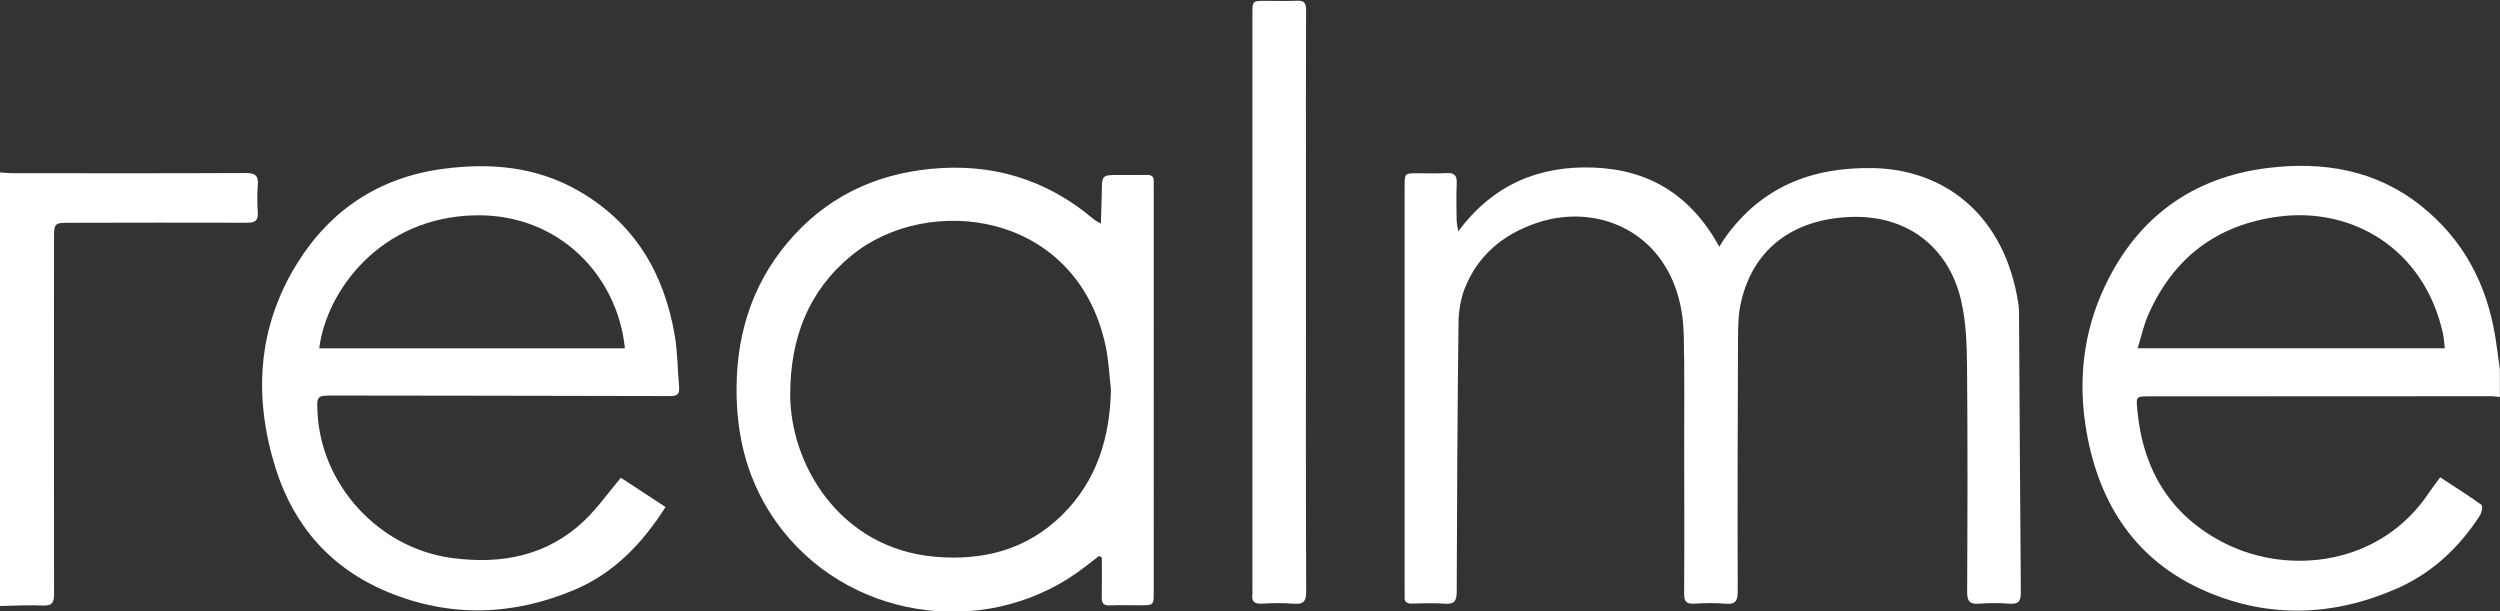
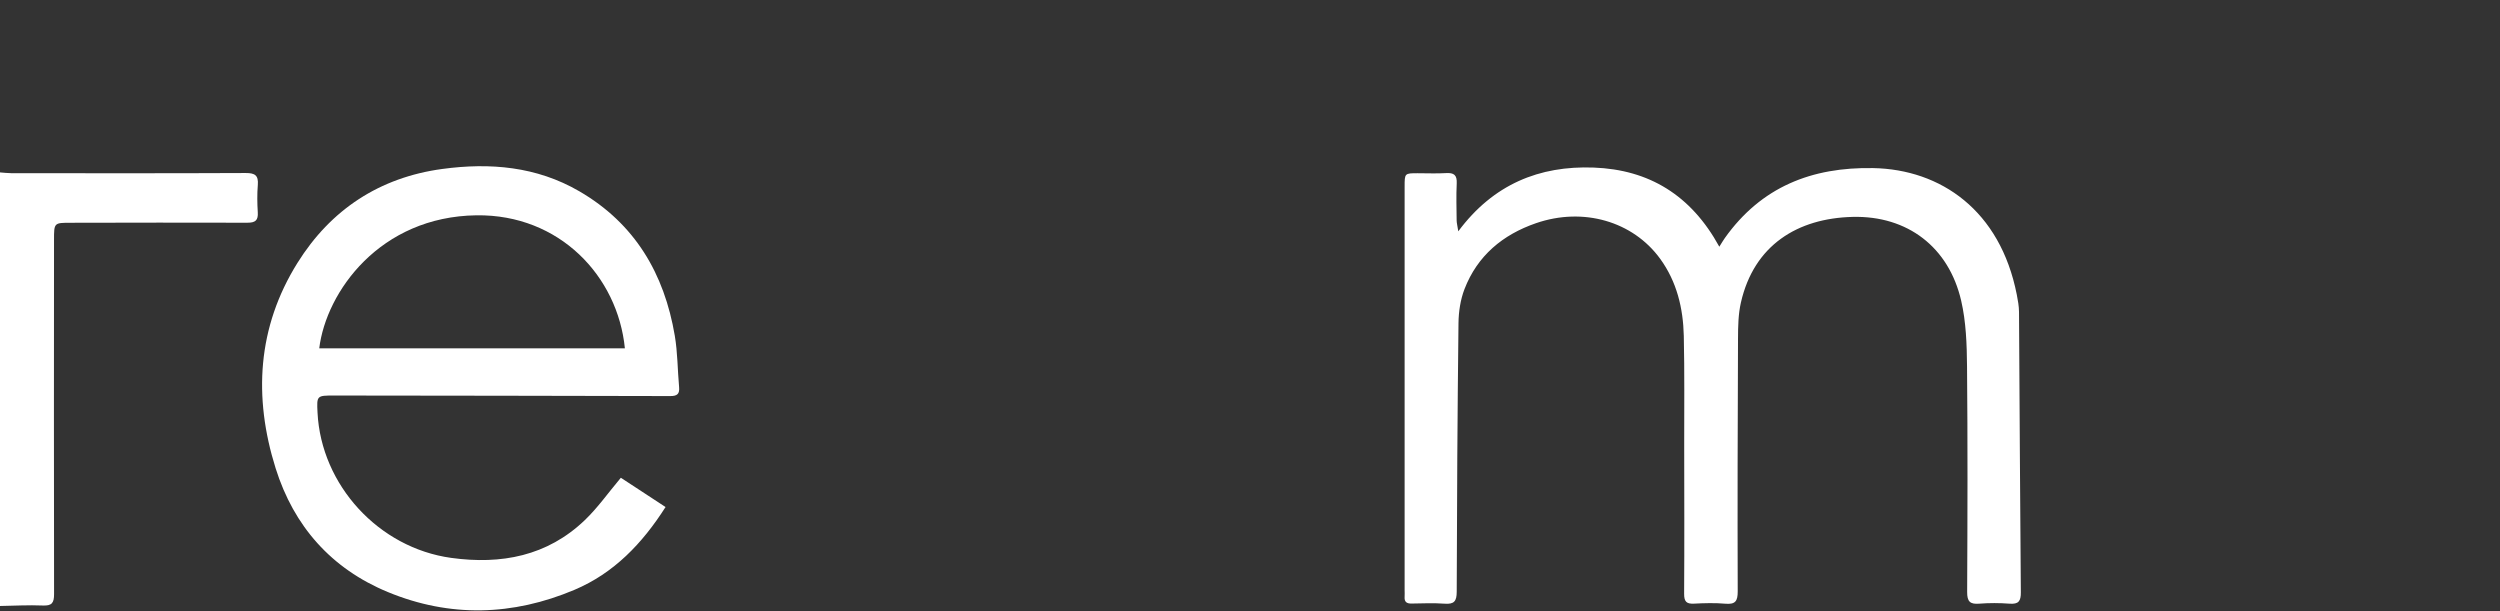
<svg xmlns="http://www.w3.org/2000/svg" xml:space="preserve" width="225.03mm" height="55mm" version="1.1" style="shape-rendering:geometricPrecision; text-rendering:geometricPrecision; image-rendering:optimizeQuality; fill-rule:evenodd; clip-rule:evenodd" viewBox="0 0 22503 5500">
  <rect x="0" y="0" width="22503" height="5500" fill="#333333" stroke="none" />
  <defs>
    <style type="text/css">
   
    .fil0 {fill:white;fill-rule:nonzero}
   
  </style>
  </defs>
  <g id="__x0023_Layer_x0020_1">
    <g id="_1244168767520">
-       <path class="fil0" d="M22501.91 3573.53c-28.9,-2.54 -57.8,-7.3 -86.7,-7.29 -1025.08,0.17 -2050.15,0.76 -3075.22,1.4 -111.83,0.07 -112.31,2.84 -102.49,113.7 48.66,549.27 303.01,969.32 801,1215 570.88,281.65 1389.16,192.88 1824.91,-460.93 28.99,-43.51 61.41,-84.73 100.99,-139.02 127.32,83.24 252.63,161.93 372.41,248.3 12.4,8.94 1.94,70 -14.85,95.89 -187.42,288.96 -430.84,518.17 -748.15,657.35 -568.98,249.57 -1150.33,270.54 -1720.62,23.5 -622.61,-269.7 -956.09,-776.05 -1071.53,-1432.82 -80.08,-455.53 -31.82,-899.74 167.6,-1318.51 293.33,-615.95 789.18,-974.56 1461.5,-1057.84 493.85,-61.18 969.72,13.77 1378.04,337.58 384.13,304.65 594.9,706.13 672.21,1183.87 15.79,97.55 27.38,195.78 40.9,293.69 0,82.04 0,164.09 0,246.13zm-3260.23 -439.01l0 0c937.52,0 1846.19,0 2764.57,0 -5.98,-48.77 -7.67,-92 -16.92,-133.55 -171.49,-770.35 -824.13,-1136.48 -1474.51,-1052.04 -562.01,72.97 -953.14,372.49 -1179.61,888.22 -39.16,89.17 -59.33,186.69 -93.53,297.37z" />
      <path class="fil0" d="M-1.06 1551.78c34.8,2.48 69.6,7.11 104.39,7.13 702.72,0.41 1405.45,1.68 2108.16,-1.55 83.89,-0.38 116.18,21.43 109.18,107.42 -6.64,81.45 -5.49,164.1 -0.34,245.76 4.59,72.9 -21.34,94.5 -94.49,94.19 -529.95,-2.2 -1059.92,-0.17 -1589.89,0.45 -149.48,0.18 -149.6,0.09 -149.67,153.6 -0.48,1062.86 -1.81,2125.73 0.41,3188.58 0.17,80.45 -20.11,106.41 -102.07,102.95 -128.27,-5.41 -257.09,2.22 -385.68,4.32 0,-1300.95 0,-2601.9 0,-3902.85z" />
      <path class="fil0" d="M13126.32 2082.16c314.86,-423.38 728.99,-592.16 1219.2,-573.84 496.77,18.56 875.47,247.07 1130.41,712.31 24.8,-39.15 36.21,-59.13 49.47,-77.78 327.23,-460.39 782.22,-640.39 1335.9,-629.83 605.99,11.56 1143.08,379.14 1292.26,1139.3 10.08,51.37 19.59,103.91 19.95,155.98 5.82,840.85 9.02,1681.72 16.47,2522.55 0.72,80.59 -20.31,109.15 -102.19,102.93 -90.31,-6.86 -181.97,-7.02 -272.25,0.03 -83.46,6.51 -109.22,-19.07 -108.8,-105.44 3.28,-676.82 5.18,-1353.69 -1.1,-2030.48 -1.84,-197.68 -8.52,-400.42 -52.81,-591.61 -111.72,-482.28 -483.09,-765.65 -975.83,-753.96 -497.71,11.8 -889.23,255.08 -1006.76,770.64 -23.76,104.24 -25.64,214.98 -26.1,322.76 -3.3,758.87 -5.2,1517.75 -2.68,2276.62 0.29,88.94 -21.27,119.53 -111.47,111.69 -93.06,-8.08 -187.56,-5.53 -281.06,-0.6 -68.69,3.62 -90.27,-18.04 -89.81,-88.98 2.91,-445.34 1.19,-890.72 0.66,-1336.08 -0.4,-328.16 3.72,-656.43 -3.64,-984.45 -5.6,-249.45 -62.64,-488.29 -212.61,-694.53 -245.93,-338.17 -693.48,-467.01 -1117.81,-320.48 -299.61,103.47 -527.62,292.75 -643.5,593.13 -36.87,95.58 -52.92,204.56 -54.11,307.68 -9.3,805.65 -13.99,1611.37 -15.92,2417.07 -0.2,84.89 -23.11,113.14 -107.93,107.07 -99.12,-7.1 -199.15,-3.06 -298.73,-1.22 -44.75,0.83 -65.67,-15.57 -62.35,-61.3 1.49,-20.39 0.03,-40.99 0.03,-61.5 0,-1210.11 0,-2420.21 0.05,-3630.32 0,-120.2 0.11,-120.23 117.9,-120.28 84.97,-0.04 170.19,4.01 254.83,-1.2 71.33,-4.4 99.93,17.47 96.23,92.68 -5.47,111.07 -1.75,222.61 -0.66,333.95 0.22,21.74 6.32,43.44 14.76,97.49z" />
-       <path class="fil0" d="M9893.86 5003.71c-38.18,29.34 -76.72,58.23 -114.5,88.08 -833.78,658.81 -2076.52,516.4 -2734.65,-316.41 -274.4,-347.24 -401.19,-748.05 -413.77,-1188.36 -15.02,-525.72 119.35,-1003.45 462.71,-1408.77 335.69,-396.26 769.68,-608.24 1285.88,-658.3 552.83,-53.63 1041.49,94.7 1465.81,453.84 12.76,10.8 28.66,17.87 63.71,39.27 3.16,-103.61 7.38,-191.95 8.19,-280.32 1.47,-157.72 0.61,-157.75 159.06,-157.73 82.02,0 164.09,1.55 246.06,-0.47 44.68,-1.09 65.81,15.34 62.62,61.11 -1.42,20.4 -0.01,40.99 -0.01,61.5 -0.01,1209.89 -0.04,2419.78 -0.1,3629.68 -0.01,121.44 -0.14,121.46 -124.79,121.48 -90.81,0.02 -181.73,-2.56 -272.41,0.93 -54.8,2.1 -71.68,-19.69 -70.64,-71.8 2.38,-119.57 0.76,-239.21 0.76,-358.83 -7.98,-4.96 -15.95,-9.93 -23.93,-14.9zm105.87 -1500.31l0 0c-15.48,-130.38 -20.6,-262.99 -48.08,-390.79 -261.62,-1216.84 -1598.83,-1377.4 -2287.14,-812.91 -388.38,318.52 -547.65,740.25 -551.73,1237.8 -5.21,637.44 442.81,1396.62 1299.08,1473.61 435.95,39.2 834.28,-62.9 1153.2,-380.32 310.62,-309.16 426.38,-696.65 434.67,-1127.39z" />
      <path class="fil0" d="M5588.47 4300.38c130.26,85.34 263.86,172.84 402.29,263.51 -209.54,328.98 -465.51,595.6 -819.37,745.05 -554.91,234.37 -1120.79,251.59 -1680.55,20.07 -508.63,-210.36 -846.11,-592.27 -1009.96,-1114.39 -201.2,-641.09 -164.8,-1269.43 196.74,-1848.41 299.02,-478.86 738.27,-768.89 1303.53,-845.38 429.34,-58.11 847.83,-22.95 1232.51,200.27 501.35,290.92 765.86,742.08 860.39,1301.01 25.72,152.01 24.76,308.43 38.7,462.59 5.63,62.33 -18.3,80.53 -79.46,80.37 -1007.55,-2.76 -2015.12,-3.66 -3022.67,-4.87 -160.11,-0.19 -160.11,0.06 -152.41,154.2 32.56,651.66 550.07,1217.03 1202.95,1307.21 449.87,62.13 865.74,-15.86 1204.37,-341.24 115.17,-110.67 208.59,-243.97 322.94,-379.99zm36.18 -1165.16l0 0c-64.48,-648.69 -587.91,-1206.88 -1335.2,-1197.23 -869.17,11.23 -1353.01,687.06 -1415.88,1197.23 915.51,0 1830.38,0 2751.08,0z" />
-       <path class="fil0" d="M11755.07 2712.04c0,870.06 -1.39,1740.13 2.1,2610.19 0.37,89.35 -22.28,119.21 -112.12,111.77 -96.02,-7.97 -193.41,-5.67 -289.81,-0.52 -67.8,3.61 -91.09,-22.6 -82.31,-86.31 1.58,-11.5 0.2,-23.41 0.2,-35.13 0.01,-1728.41 0.01,-3456.83 0.05,-5185.25 0,-119.03 0.14,-119.11 118.76,-119.2 93.74,-0.09 187.68,3.74 281.17,-1.15 67.6,-3.55 83.45,22.92 83.18,86.61 -2.22,509.72 -1.22,1019.46 -1.21,1529.2 0.01,363.26 0.01,726.52 -0.01,1089.79z" />
    </g>
  </g>
</svg>